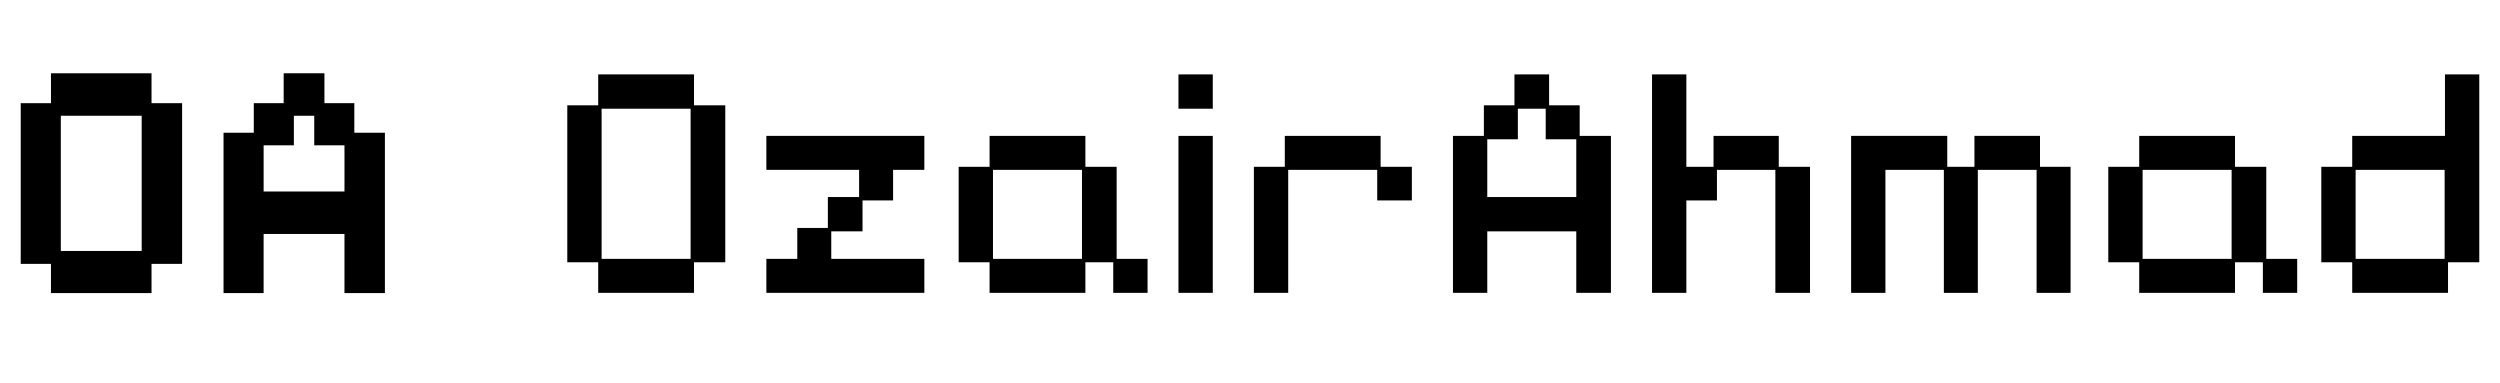
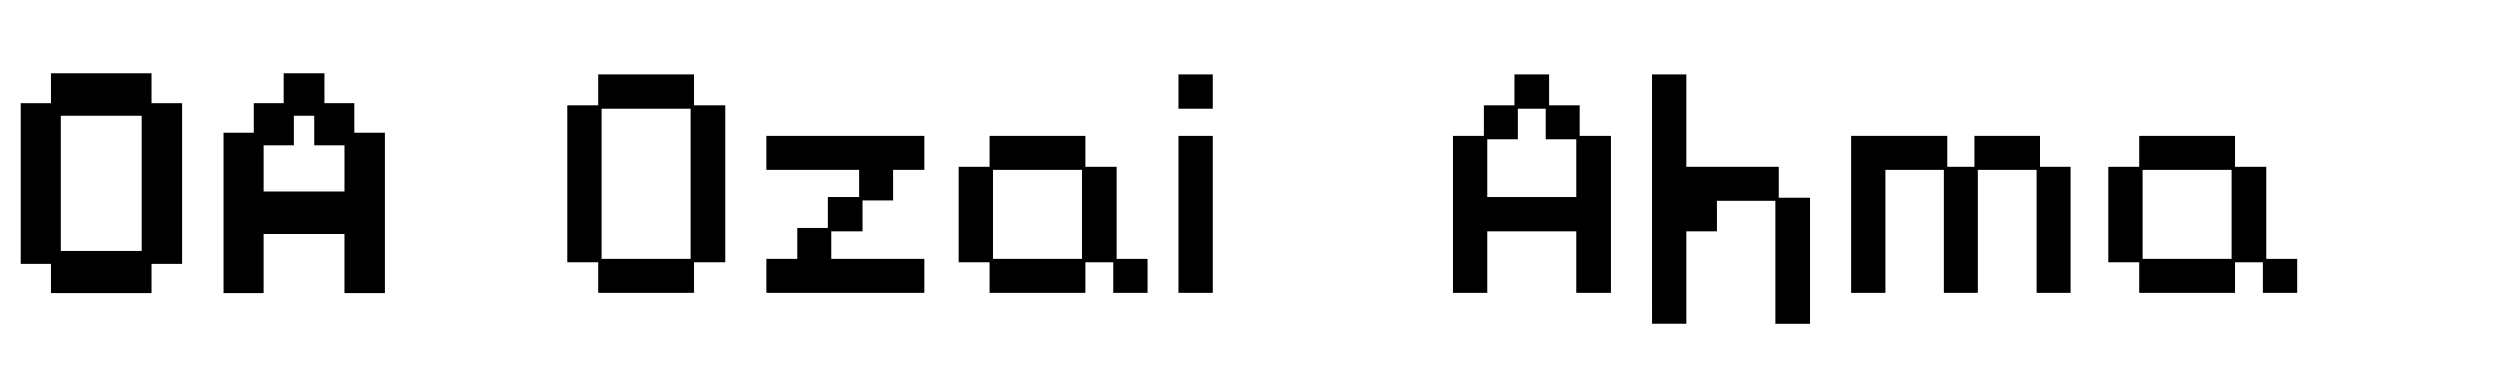
<svg xmlns="http://www.w3.org/2000/svg" id="Layer_1" data-name="Layer 1" viewBox="0 0 2901.99 444.32">
  <g>
    <path d="M59.15,340.21v-33.91H24.06V119.77h35.1v-34.7h116.73v34.7h35.49v186.53h-35.49v33.91H59.15ZM70.59,291.31h93.86v-156.95h-93.86v156.95Z" fill="#000" stroke-width="0" />
    <path d="M259.48,340.21v-186.14h35.1v-34.31h34.7v-34.7h47.32v34.7h34.7v34.31h35.49v186.14h-46.93v-68.62h-93.86v68.62h-46.53ZM306.01,222.3h93.86v-53.63h-35.1v-34.31h-23.66v34.31h-35.1v53.63Z" fill="#000" stroke-width="0" />
  </g>
  <g>
    <path d="M694.4,339.93v-35.49h-35.89V122.25h35.89v-35.89h111.21v35.89h36.28v182.19h-36.28v35.49h-111.21ZM698.34,300.49h103.32V126.19h-103.32v174.3Z" fill="#000" stroke-width="0" />
    <path d="M889.6,339.93v-39.44h35.89v-35.89h35.49v-35.89h36.28v-31.55h-107.66v-39.44h183.38v39.44h-36.28v35.49h-35.49v35.89h-36.28v31.94h108.05v39.44h-183.38Z" fill="#000" stroke-width="0" />
    <path d="M1148.7,339.93v-35.49h-35.89v-110.81h35.89v-35.89h111.21v35.89h36.28v106.87h35.89v39.44h-39.83v-35.49h-32.34v35.49h-111.21ZM1152.64,300.49h103.32v-103.32h-103.32v103.32Z" fill="#000" stroke-width="0" />
    <path d="M1367.96,126.19v-39.83h39.83v39.83h-39.83ZM1367.96,339.93v-182.19h39.83v182.19h-39.83Z" fill="#000" stroke-width="0" />
-     <path d="M1455.5,339.93v-146.31h35.89v-35.89h111.21v35.89h36.28v39.04h-40.22v-35.49h-103.32v142.76h-39.83Z" fill="#000" stroke-width="0" />
    <path d="M1686.59,339.93v-182.19h35.89v-35.49h35.49v-35.89h40.22v35.89h35.49v35.49h36.28v182.19h-40.22v-71.38h-103.32v71.38h-39.83ZM1726.42,228.72h103.32v-67.04h-35.49v-35.49h-32.34v35.49h-35.49v67.04Z" fill="#000" stroke-width="0" />
-     <path d="M1917.68,339.93V86.36h39.83v107.27h31.55v-35.89h75.72v35.89h36.28v146.31h-40.22v-142.76h-67.83v35.49h-35.49v107.26h-39.83Z" fill="#000" stroke-width="0" />
+     <path d="M1917.68,339.93V86.36h39.83v107.27h31.55h75.72v35.89h36.28v146.31h-40.22v-142.76h-67.83v35.49h-35.49v107.26h-39.83Z" fill="#000" stroke-width="0" />
    <path d="M2148.77,339.93v-182.19h111.6v35.89h31.55v-35.89h76.11v35.89h35.49v146.31h-39.44v-142.76h-68.22v142.76h-39.44v-142.76h-67.83v142.76h-39.83Z" fill="#000" stroke-width="0" />
    <path d="M2483.19,339.93v-35.49h-35.89v-110.81h35.89v-35.89h111.21v35.89h36.28v106.87h35.89v39.44h-39.83v-35.49h-32.34v35.49h-111.21ZM2487.13,300.49h103.32v-103.32h-103.32v103.32Z" fill="#000" stroke-width="0" />
-     <path d="M2730.45,339.93v-35.49h-35.89v-110.81h35.89v-35.89h107.66v-71.38h39.83v218.08h-36.28v35.49h-111.21ZM2734.39,300.49h103.32v-103.32h-103.32v103.32Z" fill="#000" stroke-width="0" />
  </g>
</svg>